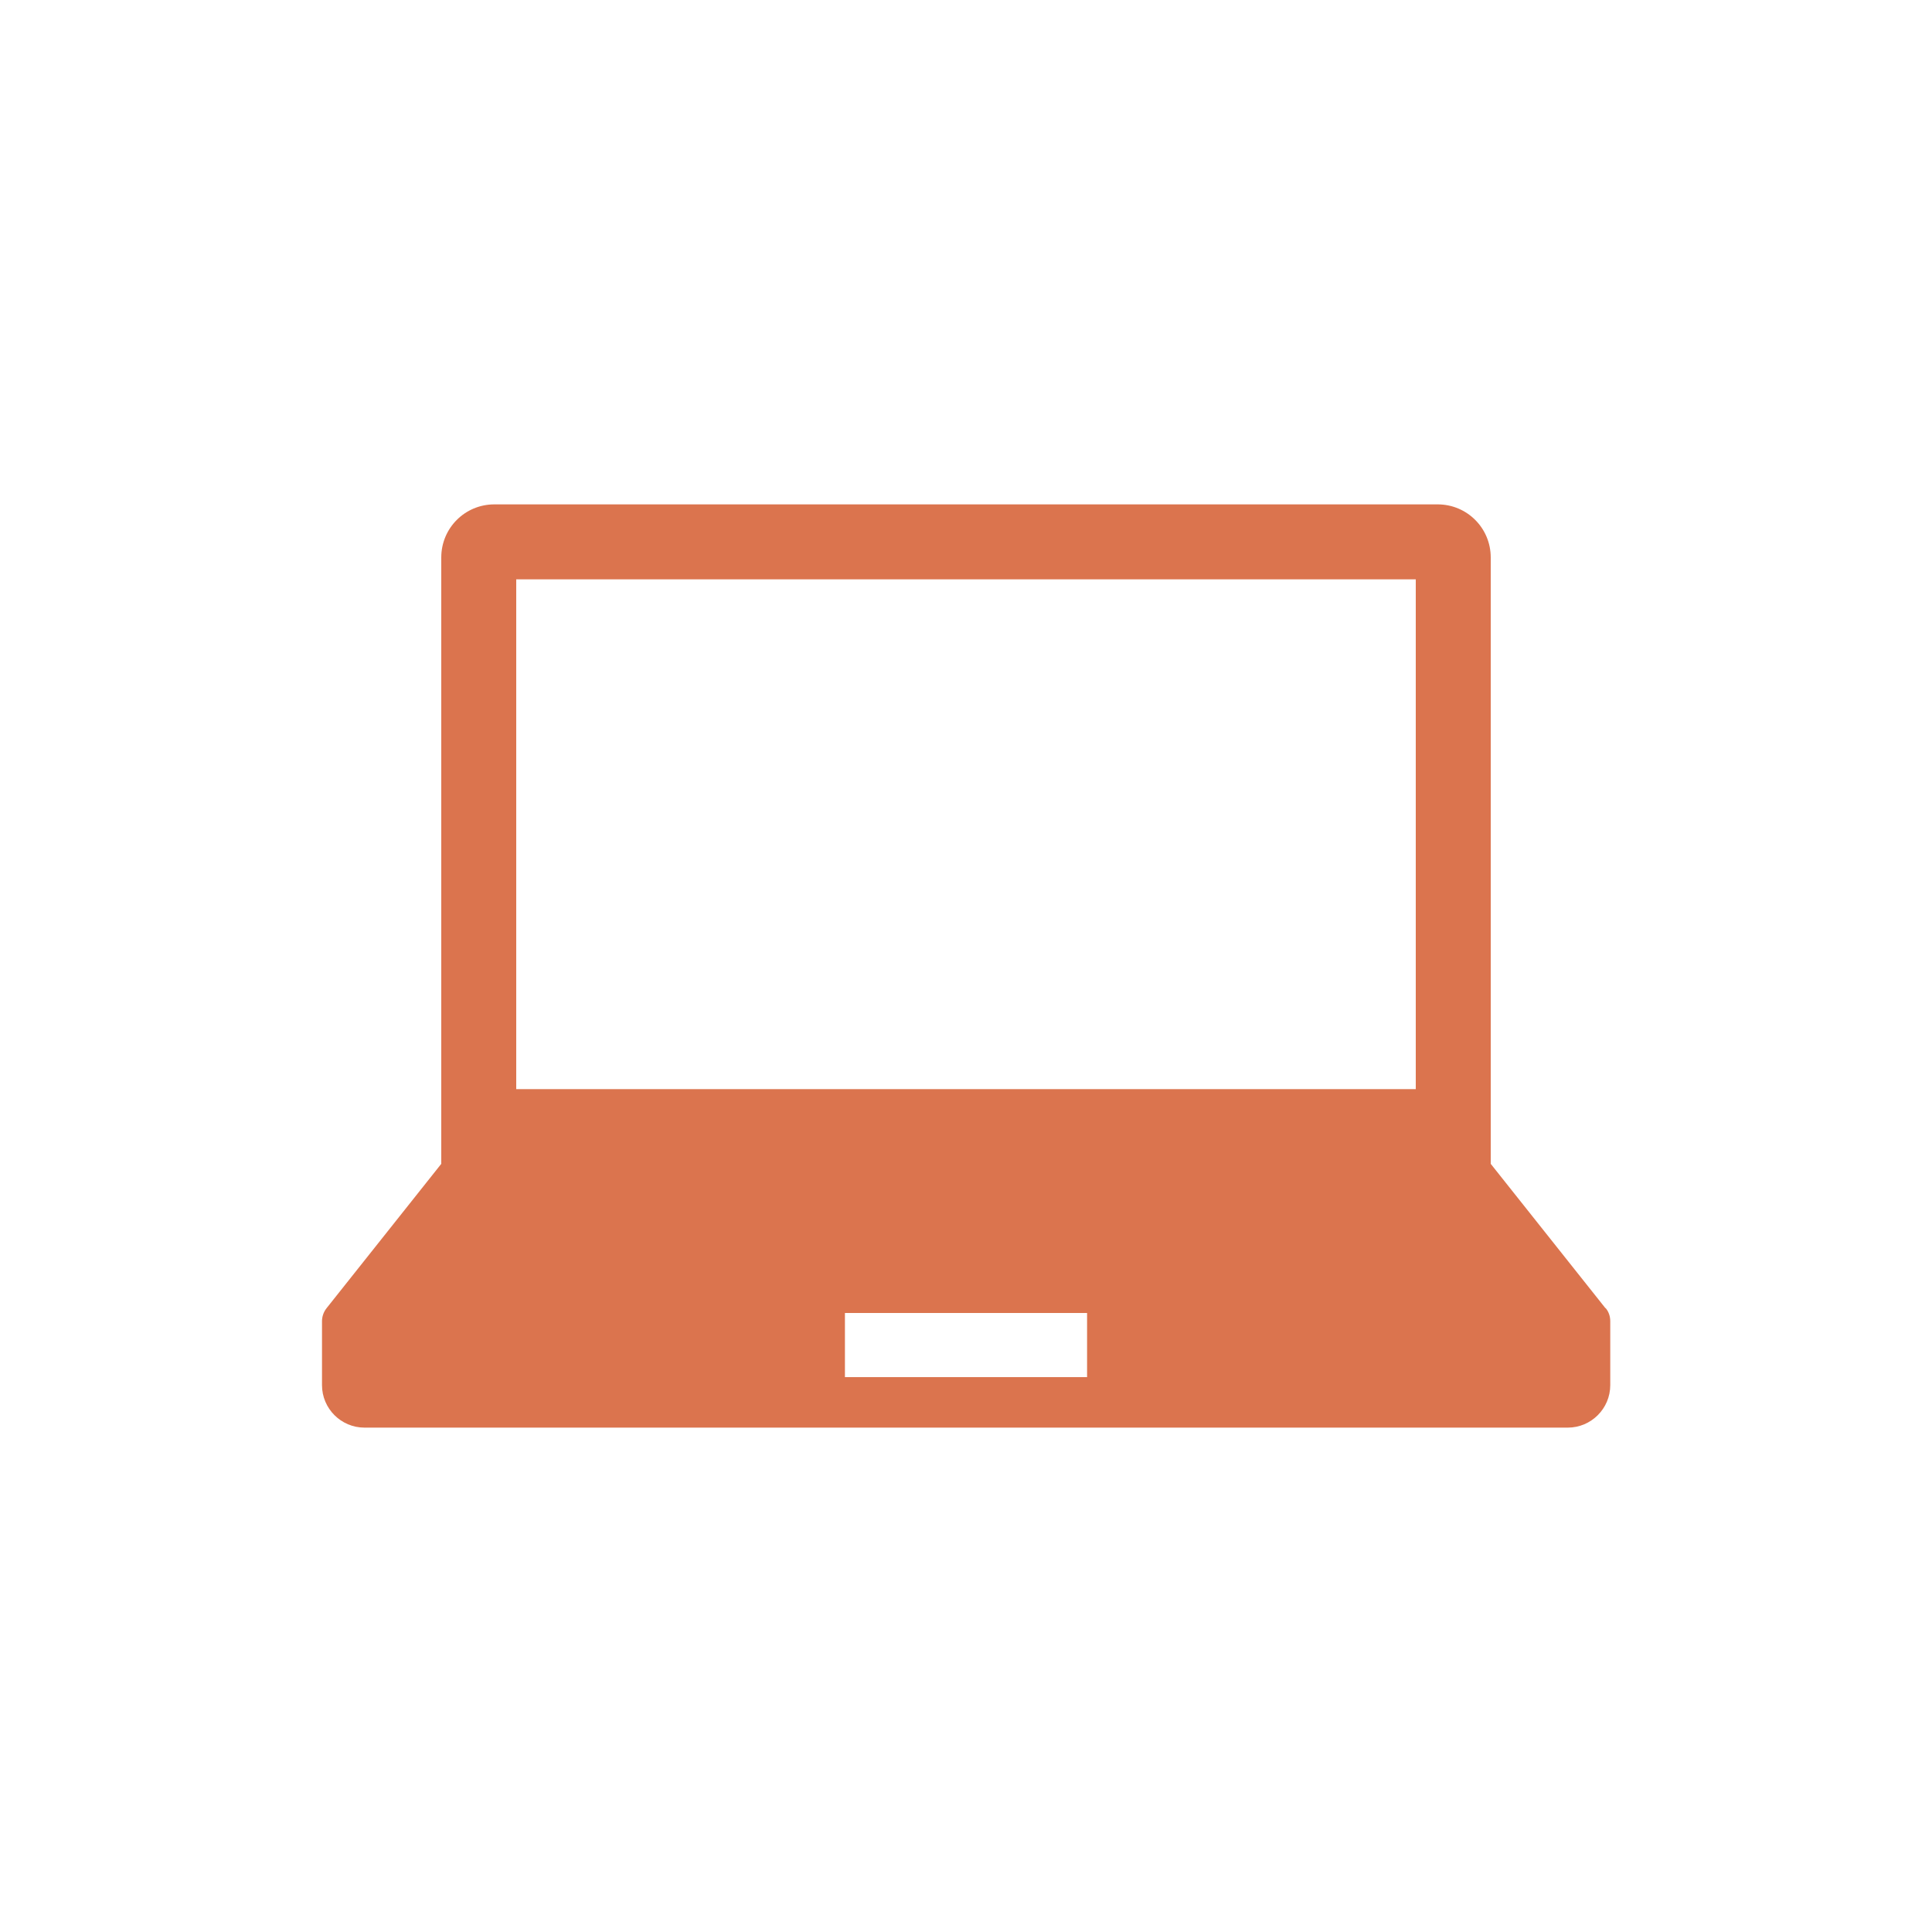
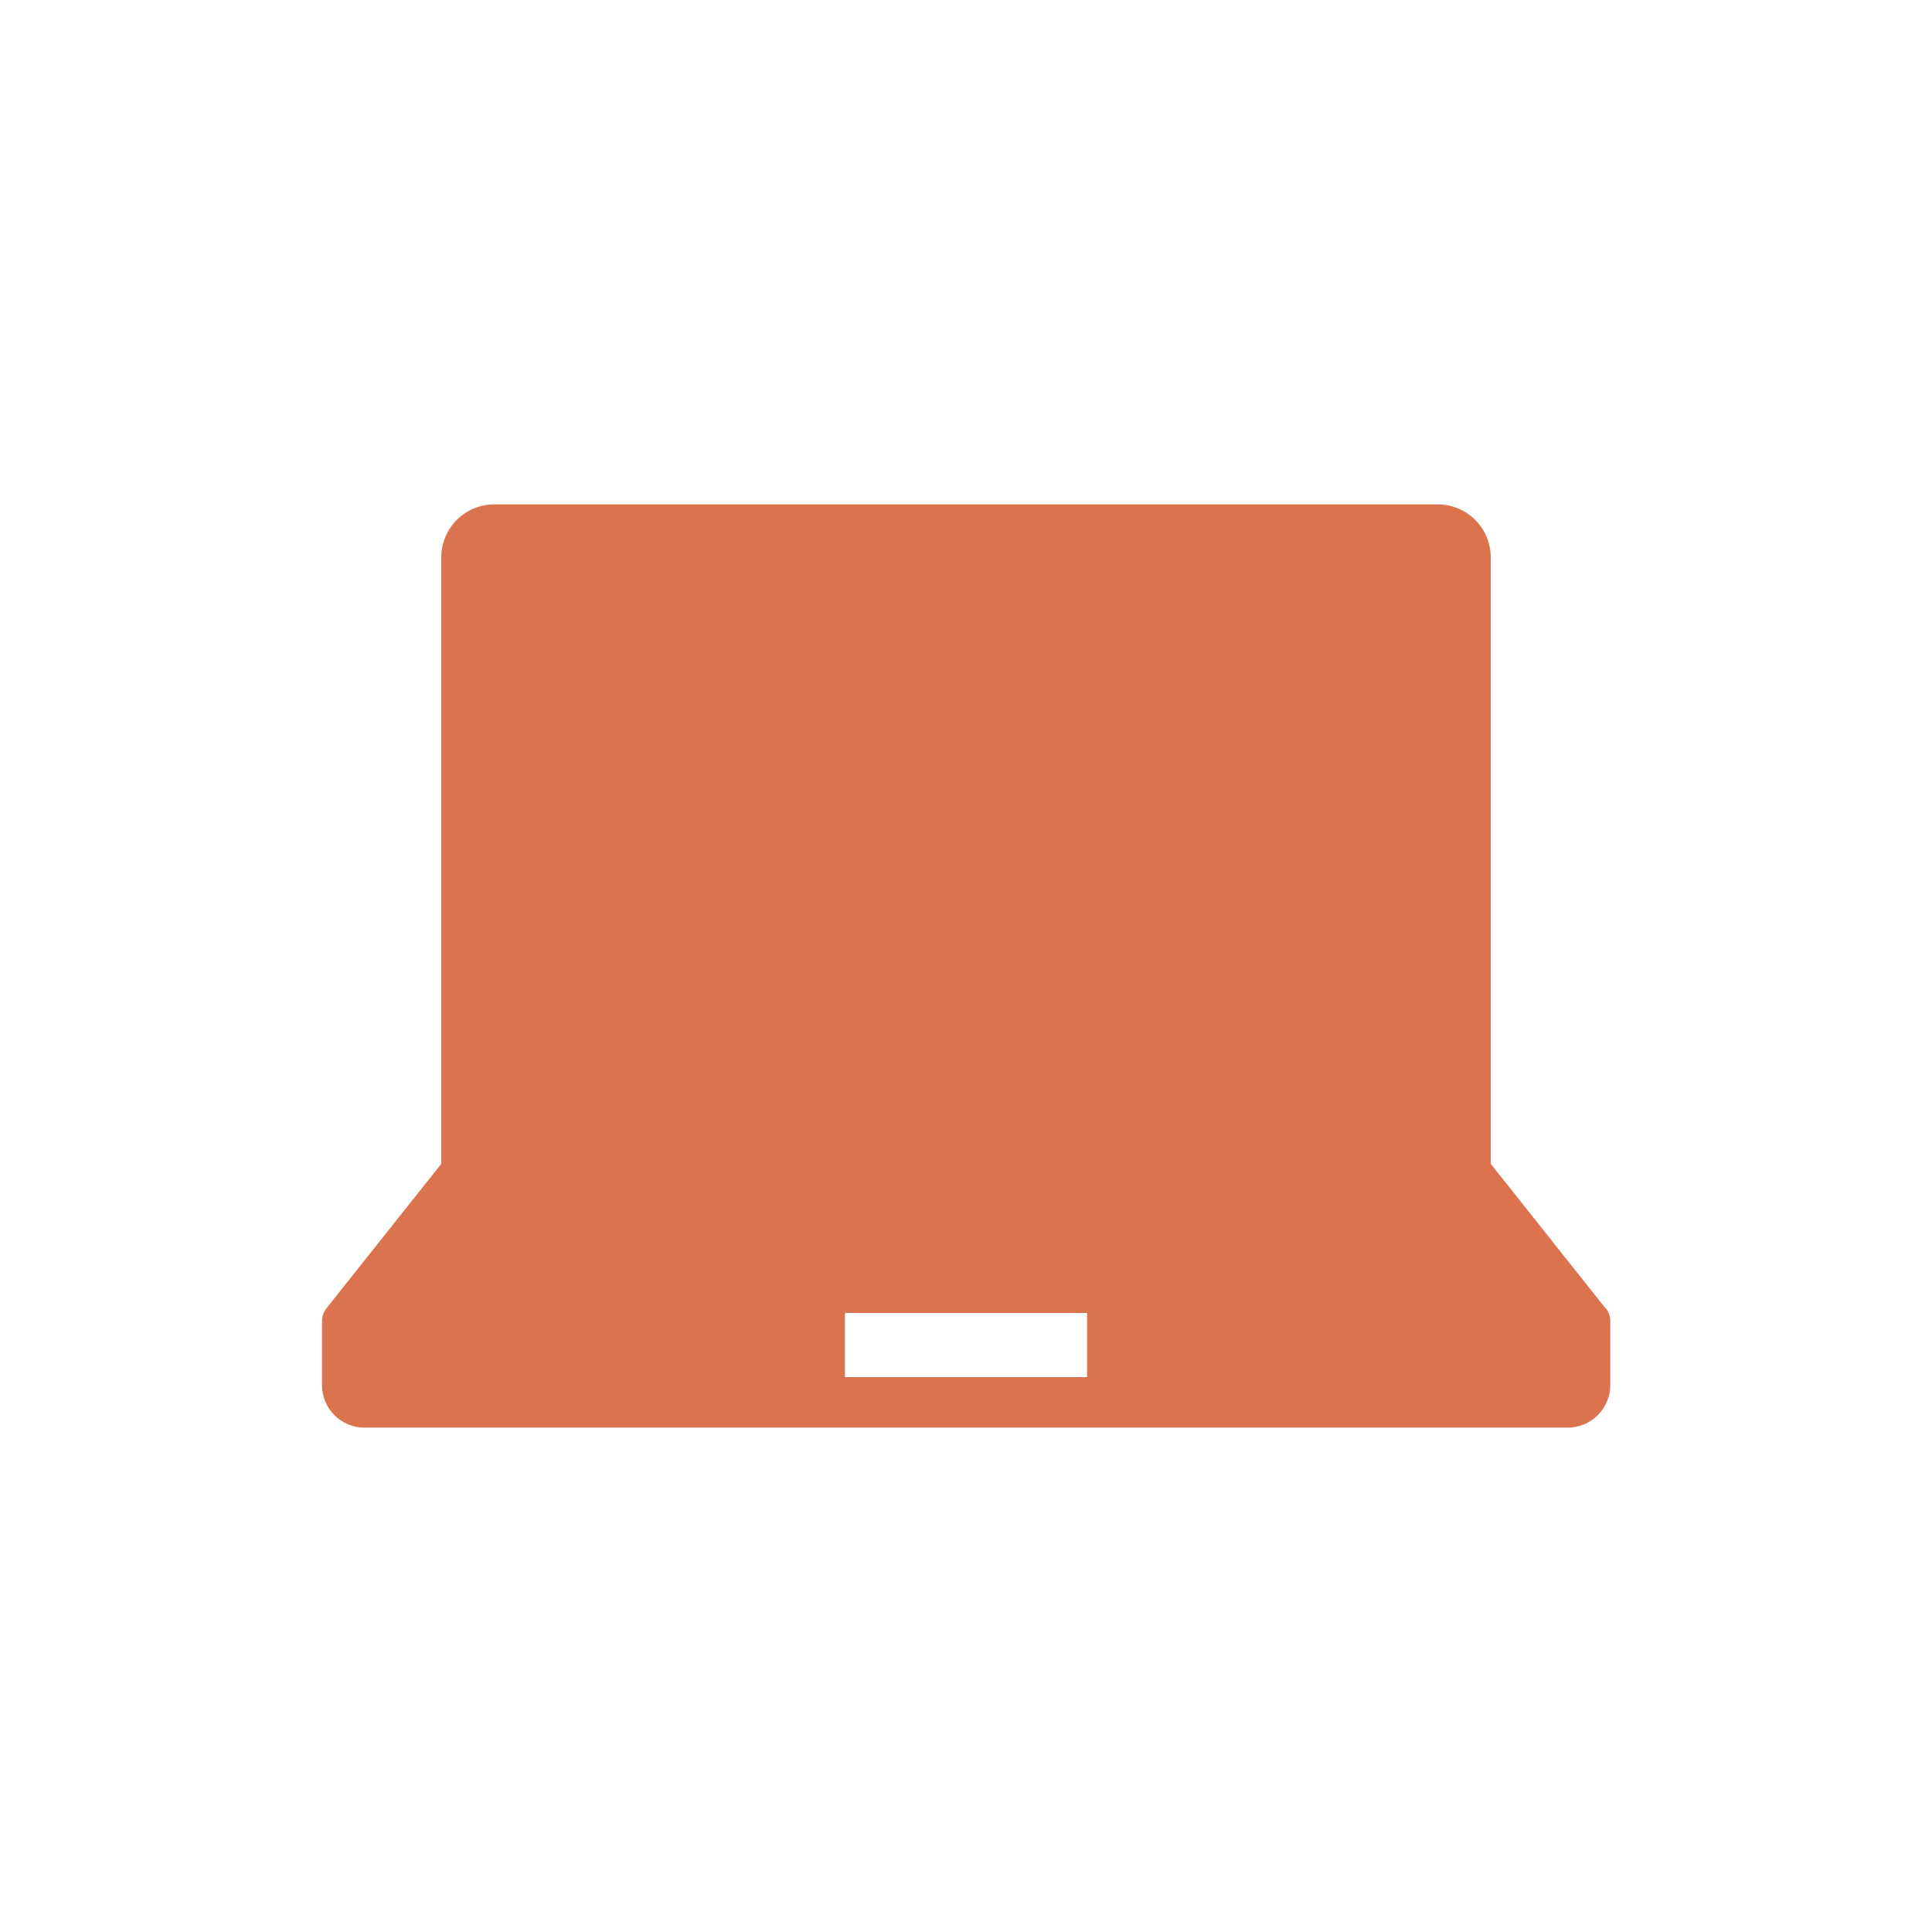
<svg xmlns="http://www.w3.org/2000/svg" id="_レイヤー_1" viewBox="0 0 75 75">
  <defs>
    <style>.cls-1{fill:#db744e;stroke-width:0px;}</style>
  </defs>
-   <path class="cls-1" d="M62.32,50.78l-4.45-5.6v-23.54c0-1.14-.92-2.06-2.06-2.06H19.19c-1.14,0-2.06.92-2.06,2.06v23.54l-4.45,5.6c-.12.15-.18.33-.18.51v2.48c0,.91.74,1.65,1.65,1.65h46.71c.91,0,1.65-.74,1.65-1.65v-2.48c0-.19-.06-.37-.18-.51ZM20.04,22.49h34.92v19.79H20.04v-19.79ZM42.2,53.46h-9.4v-2.49h9.4v2.49Z" />
+   <path class="cls-1" d="M62.32,50.78l-4.45-5.6v-23.54c0-1.14-.92-2.06-2.06-2.06H19.19c-1.14,0-2.06.92-2.06,2.06v23.54l-4.45,5.6c-.12.15-.18.33-.18.51v2.48c0,.91.74,1.65,1.65,1.65h46.71c.91,0,1.65-.74,1.65-1.65v-2.48c0-.19-.06-.37-.18-.51ZM20.04,22.49h34.92H20.04v-19.79ZM42.2,53.46h-9.4v-2.49h9.4v2.49Z" />
</svg>